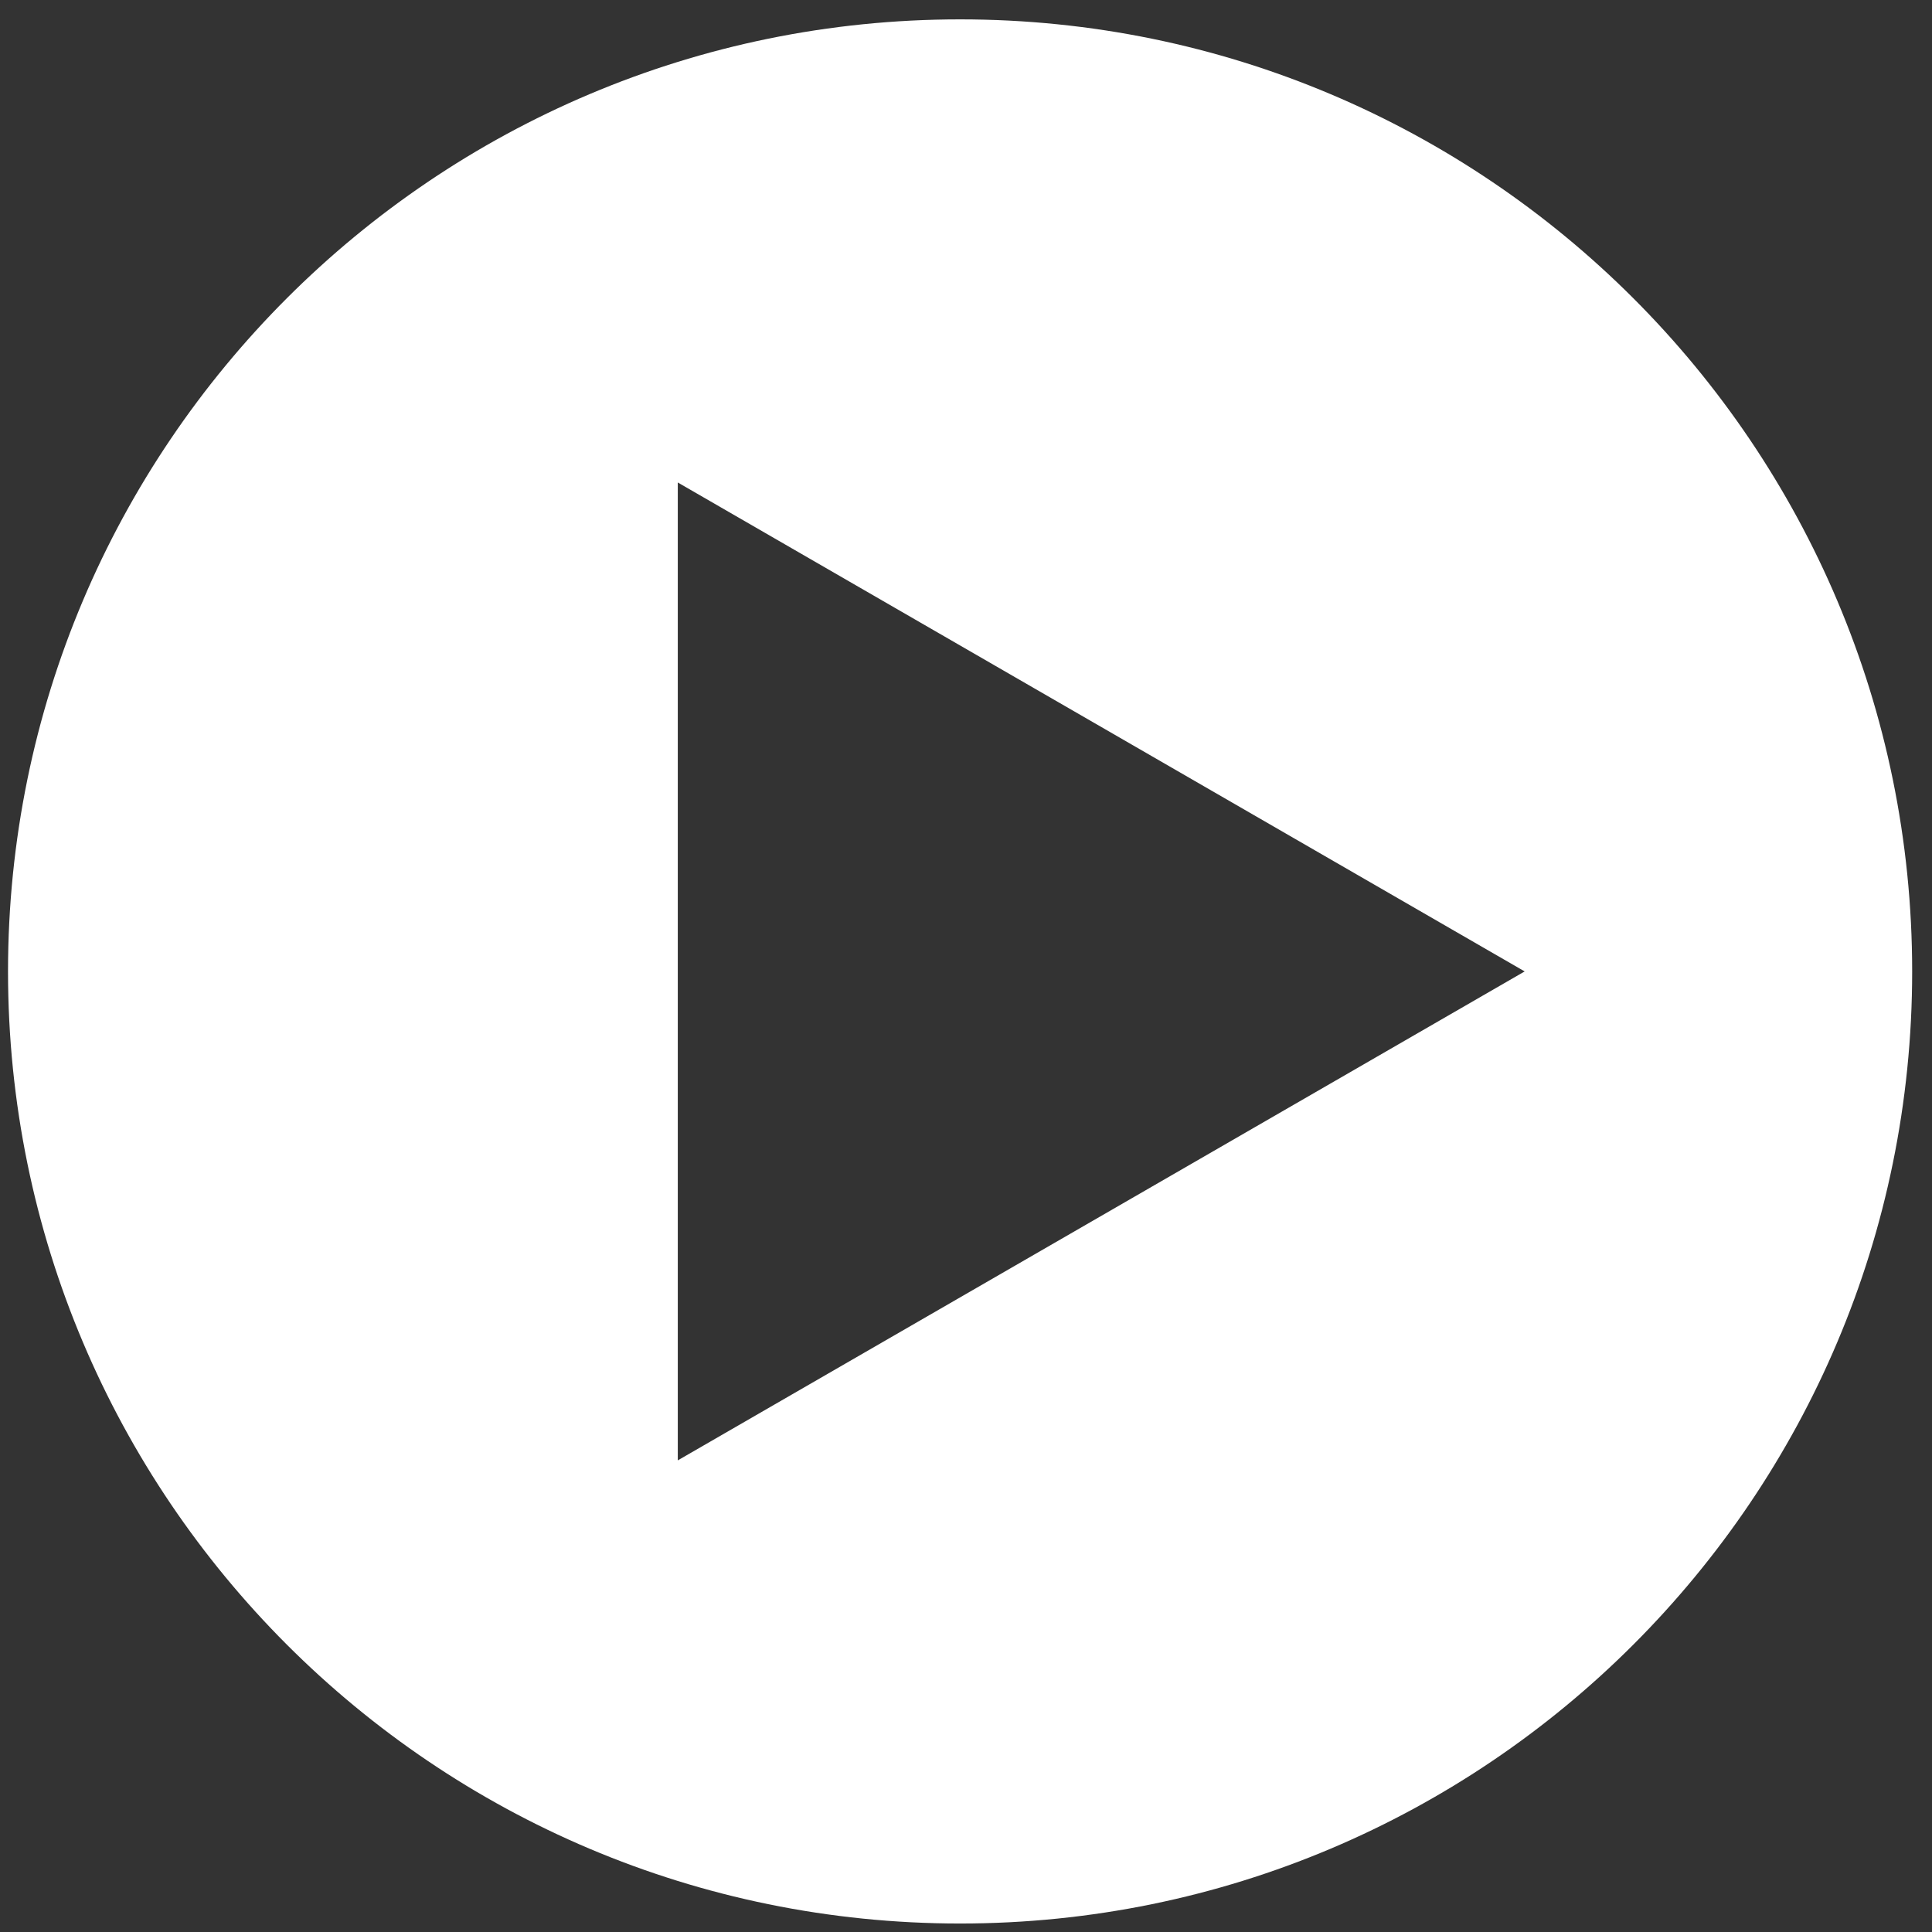
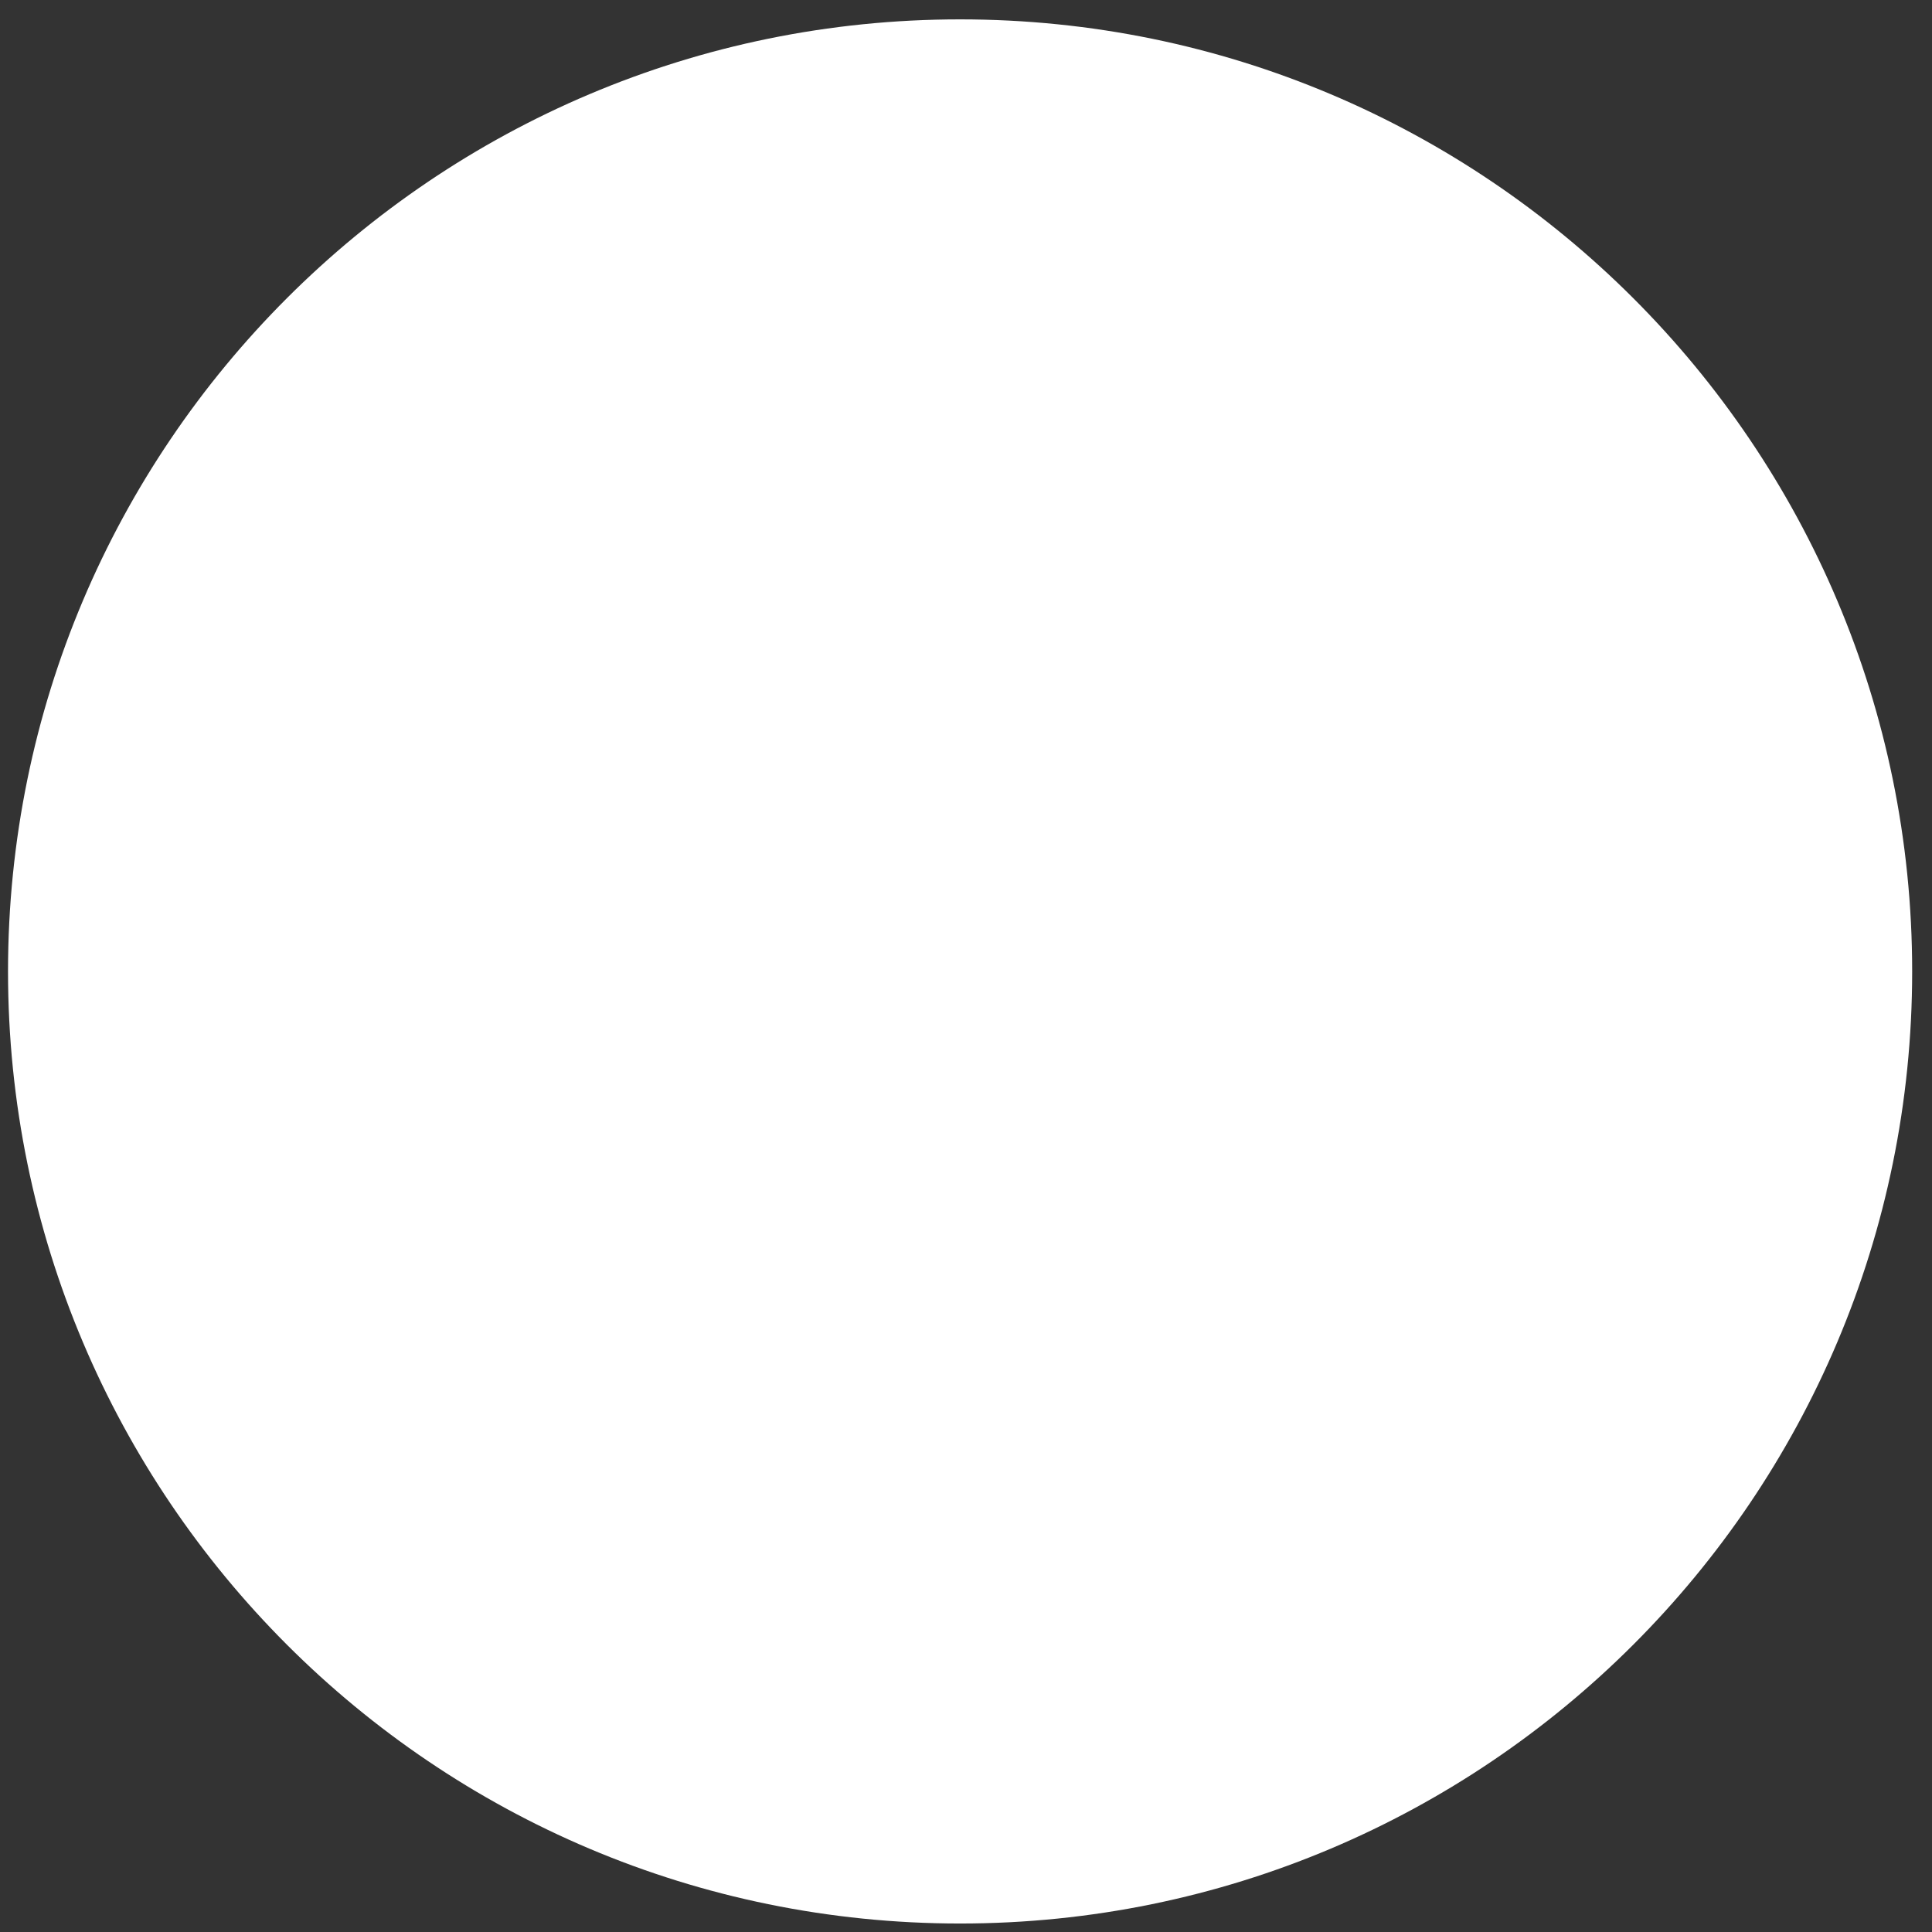
<svg xmlns="http://www.w3.org/2000/svg" width="79" height="79" viewBox="0 0 79 79" fill="none">
  <rect x="0" y="0" width="79" height="79" fill="#333333" stroke="none" />
-   <path fill-rule="evenodd" clip-rule="evenodd" d="M39.258 78.653C60.759 78.653 78.189 61.223 78.189 39.722C78.189 18.221 60.759 0.792 39.258 0.792C17.757 0.792 0.328 18.221 0.328 39.722C0.328 61.223 17.757 78.653 39.258 78.653ZM27.715 59.715L62.344 39.722L27.715 19.729V59.715Z" fill="white" />
+   <path fill-rule="evenodd" clip-rule="evenodd" d="M39.258 78.653C60.759 78.653 78.189 61.223 78.189 39.722C78.189 18.221 60.759 0.792 39.258 0.792C17.757 0.792 0.328 18.221 0.328 39.722C0.328 61.223 17.757 78.653 39.258 78.653ZM27.715 59.715L27.715 19.729V59.715Z" fill="white" />
</svg>